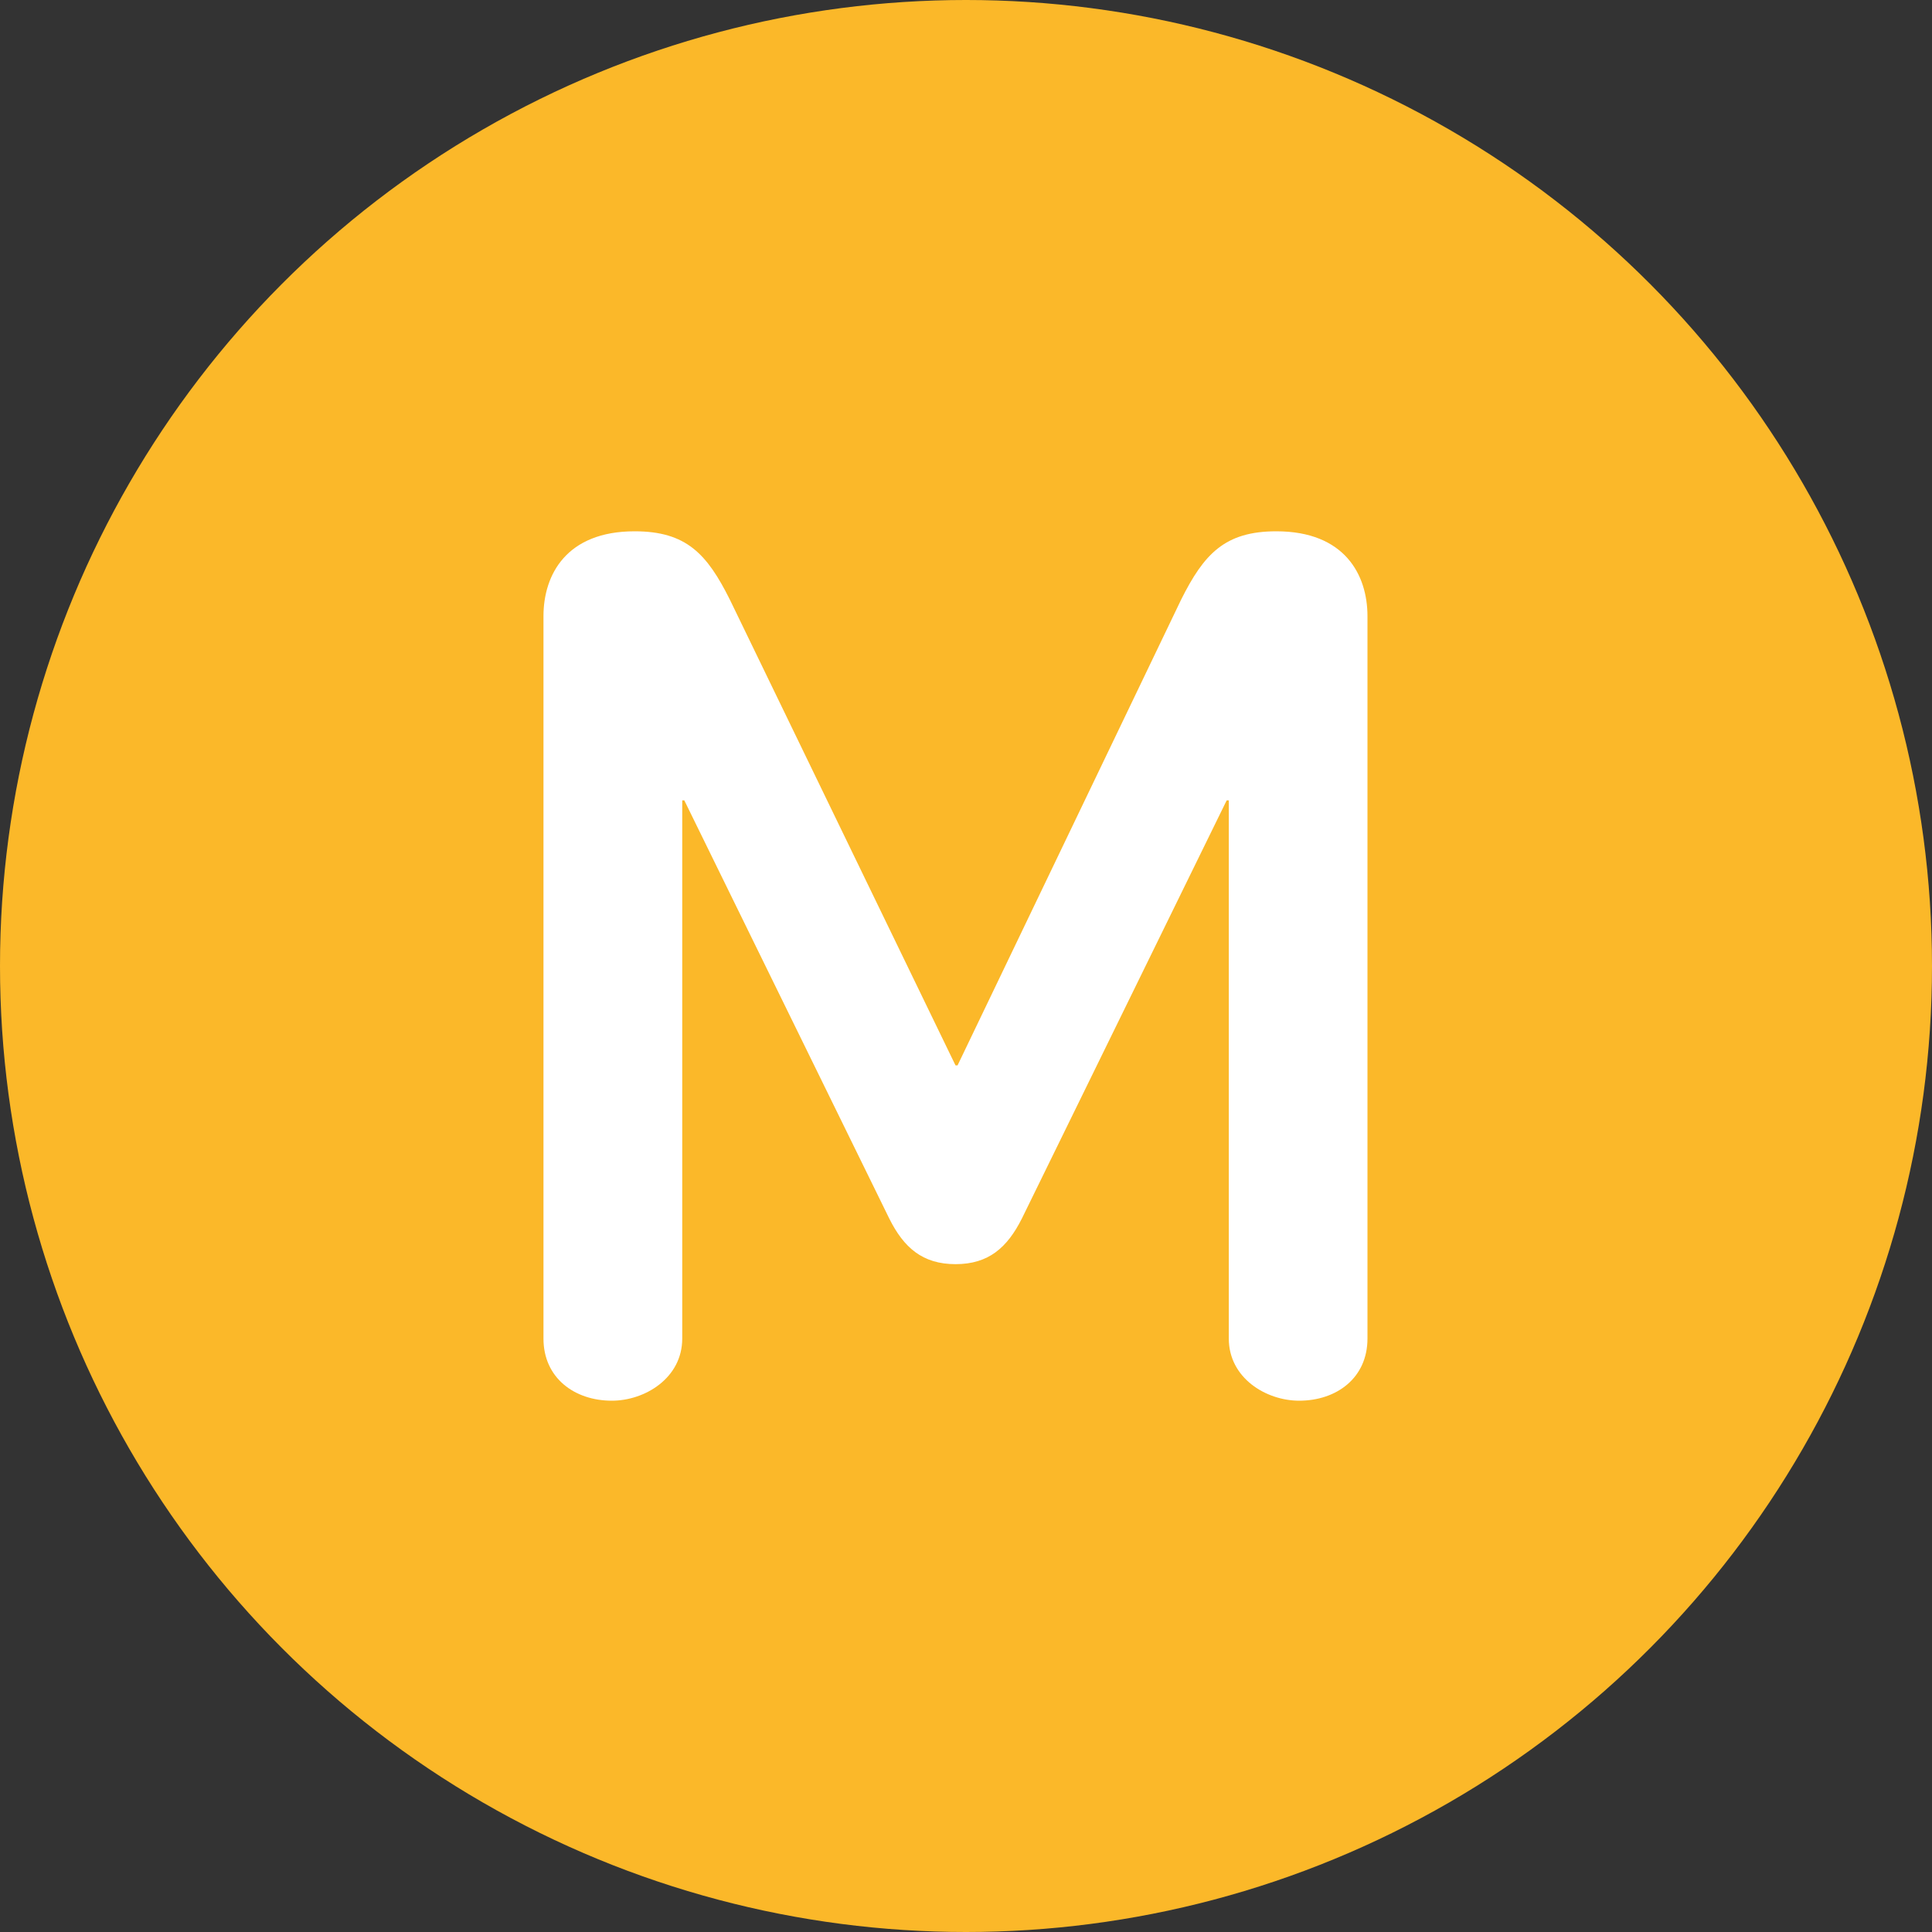
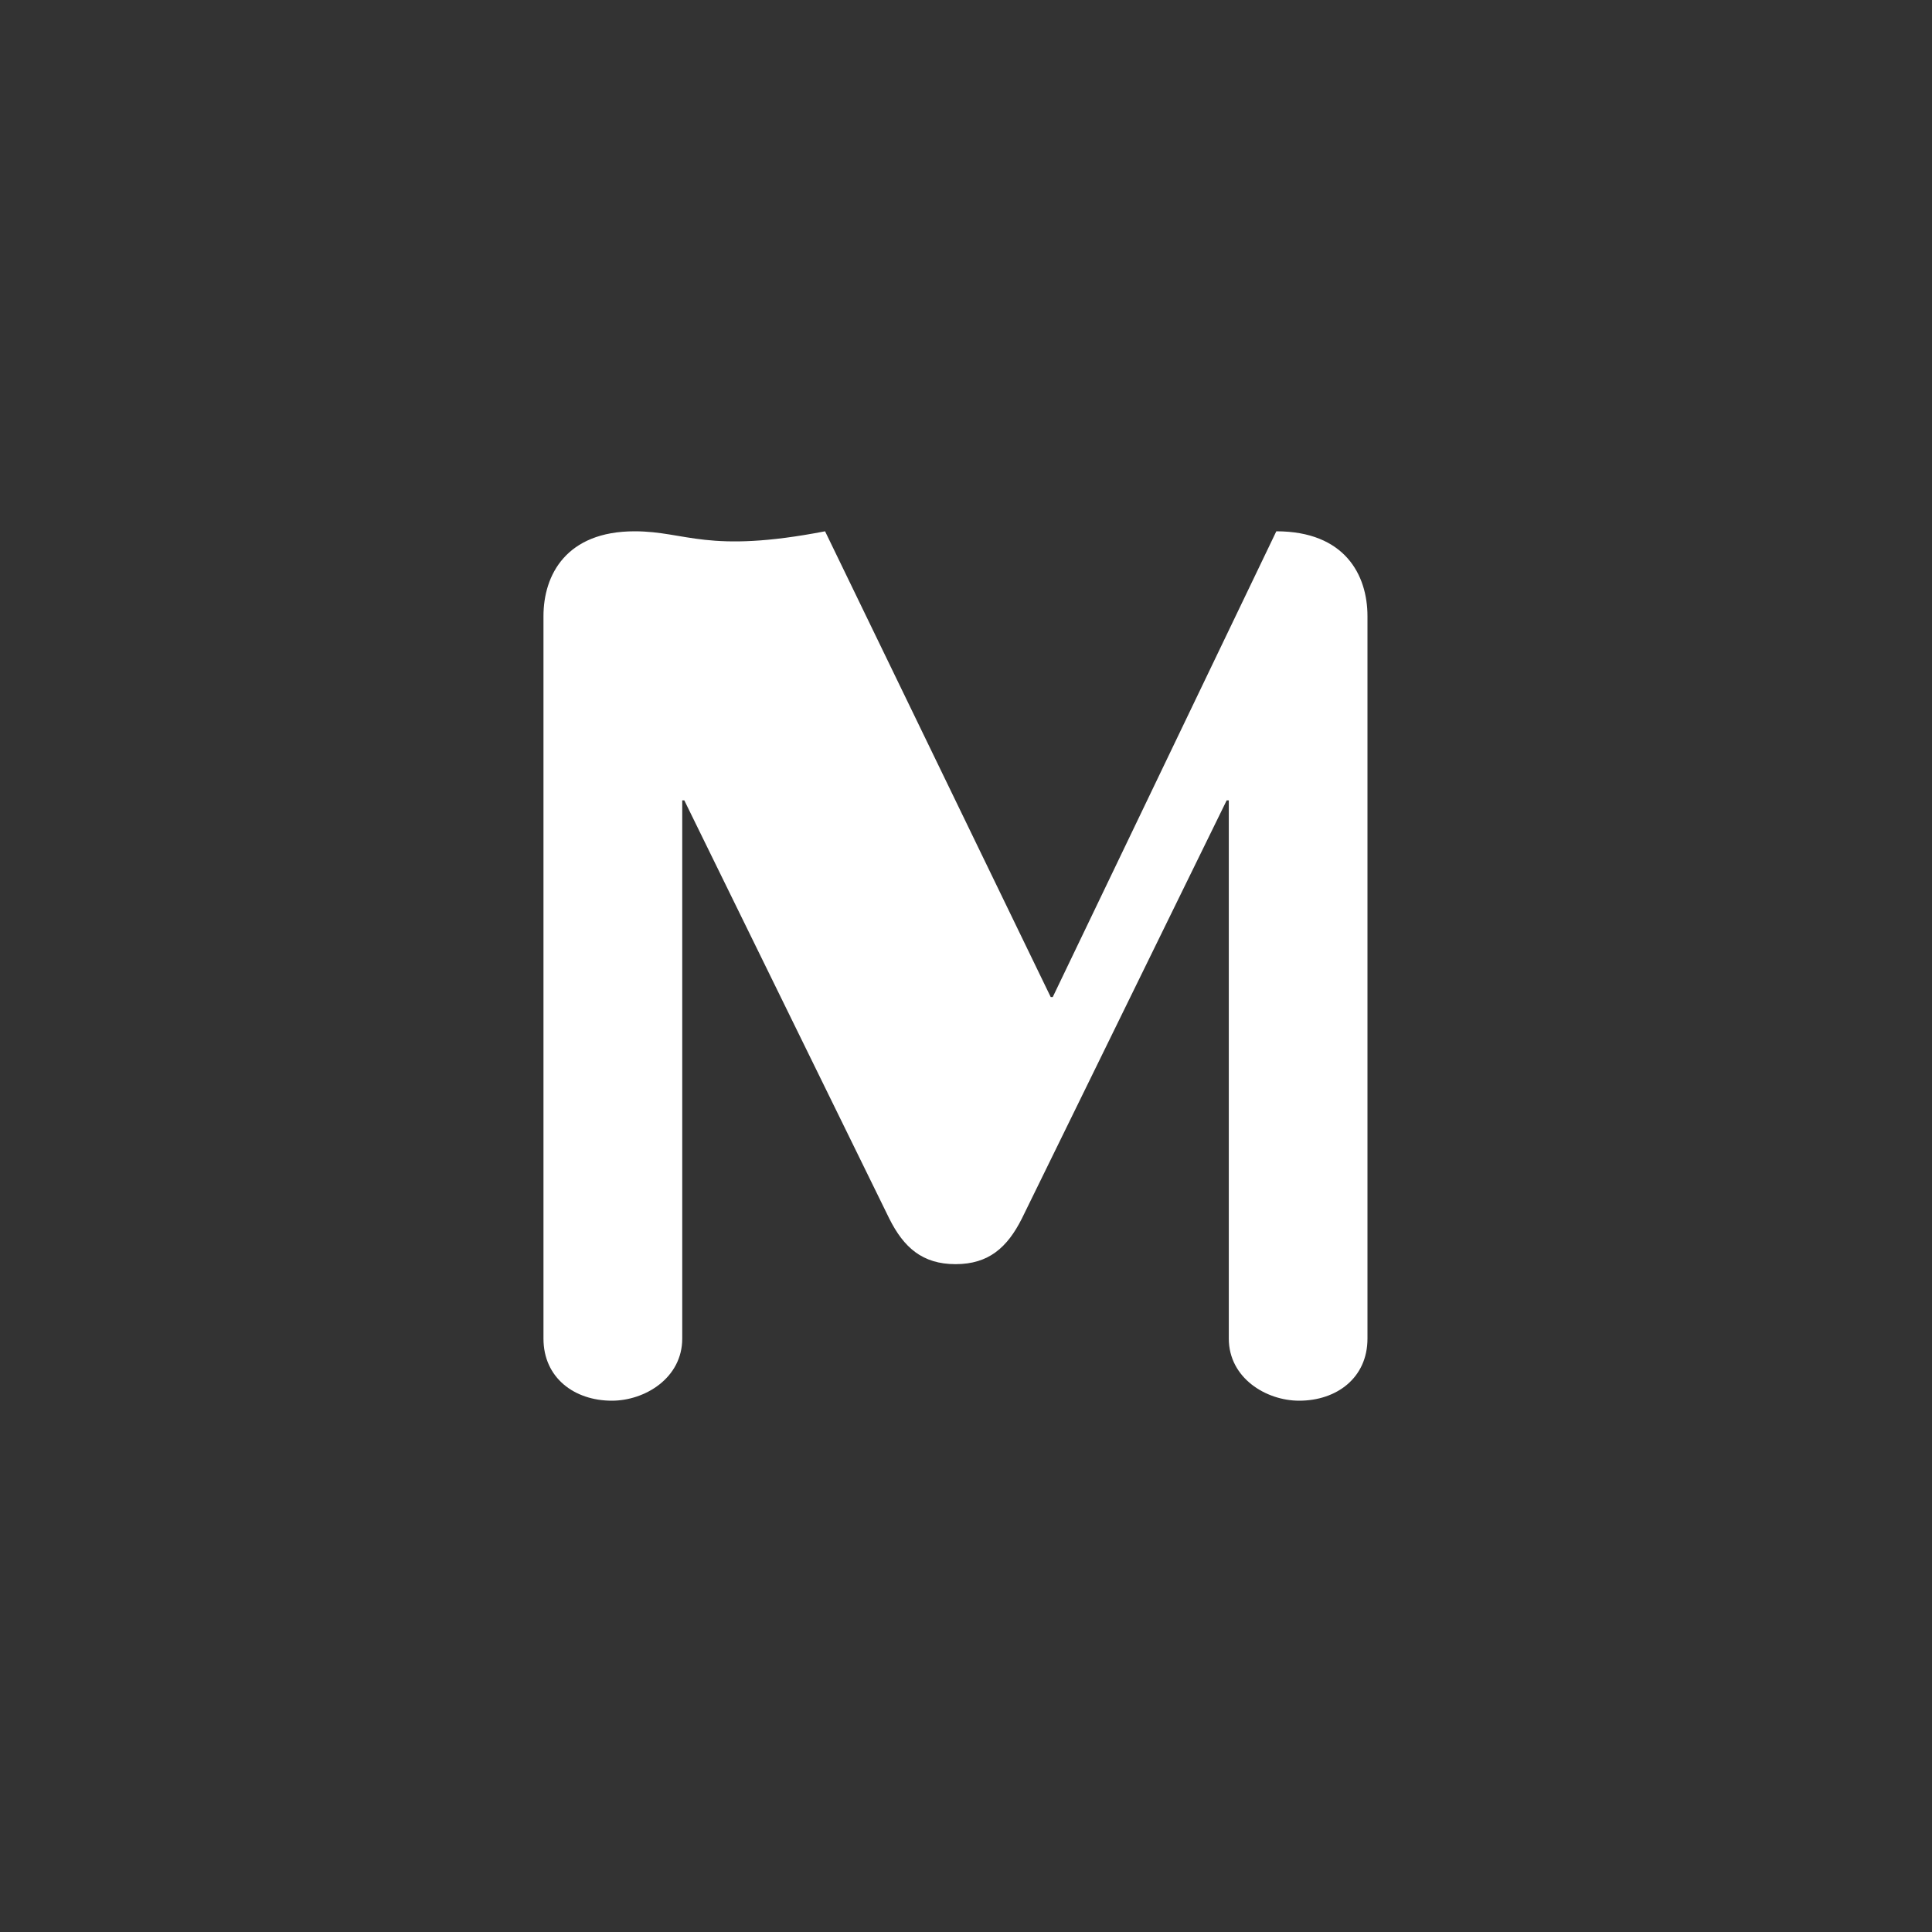
<svg xmlns="http://www.w3.org/2000/svg" version="1.1" id="Calque_1" x="0px" y="0px" width="40px" height="40px" viewBox="0 0 40 40" enable-background="new 0 0 40 40" xml:space="preserve">
  <rect x="0" y="0" width="40" height="40" fill="#333333" stroke="none" />
  <g>
-     <circle fill="#FBB829" cx="20" cy="20" r="20" />
-     <path id="path3" fill="#FFFFFF" d="M28.312,27.714V12.757c0-0.856-0.471-1.757-1.887-1.757c-1.068,0-1.499,0.471-1.971,1.415   l-4.629,9.643h-0.042l-4.672-9.643C14.639,11.471,14.212,11,13.139,11c-1.414,0-1.887,0.901-1.887,1.757v14.957   c0,0.816,0.644,1.286,1.415,1.286c0.686,0,1.458-0.47,1.458-1.286V16.571h0.043l4.243,8.657c0.3,0.601,0.687,0.945,1.373,0.945   c0.685,0,1.071-0.345,1.373-0.945l4.24-8.657h0.044v11.143c0,0.816,0.771,1.286,1.457,1.286C27.67,29,28.312,28.53,28.312,27.714z" />
+     <path id="path3" fill="#FFFFFF" d="M28.312,27.714V12.757c0-0.856-0.471-1.757-1.887-1.757l-4.629,9.643h-0.042l-4.672-9.643C14.639,11.471,14.212,11,13.139,11c-1.414,0-1.887,0.901-1.887,1.757v14.957   c0,0.816,0.644,1.286,1.415,1.286c0.686,0,1.458-0.47,1.458-1.286V16.571h0.043l4.243,8.657c0.3,0.601,0.687,0.945,1.373,0.945   c0.685,0,1.071-0.345,1.373-0.945l4.24-8.657h0.044v11.143c0,0.816,0.771,1.286,1.457,1.286C27.67,29,28.312,28.53,28.312,27.714z" />
  </g>
</svg>